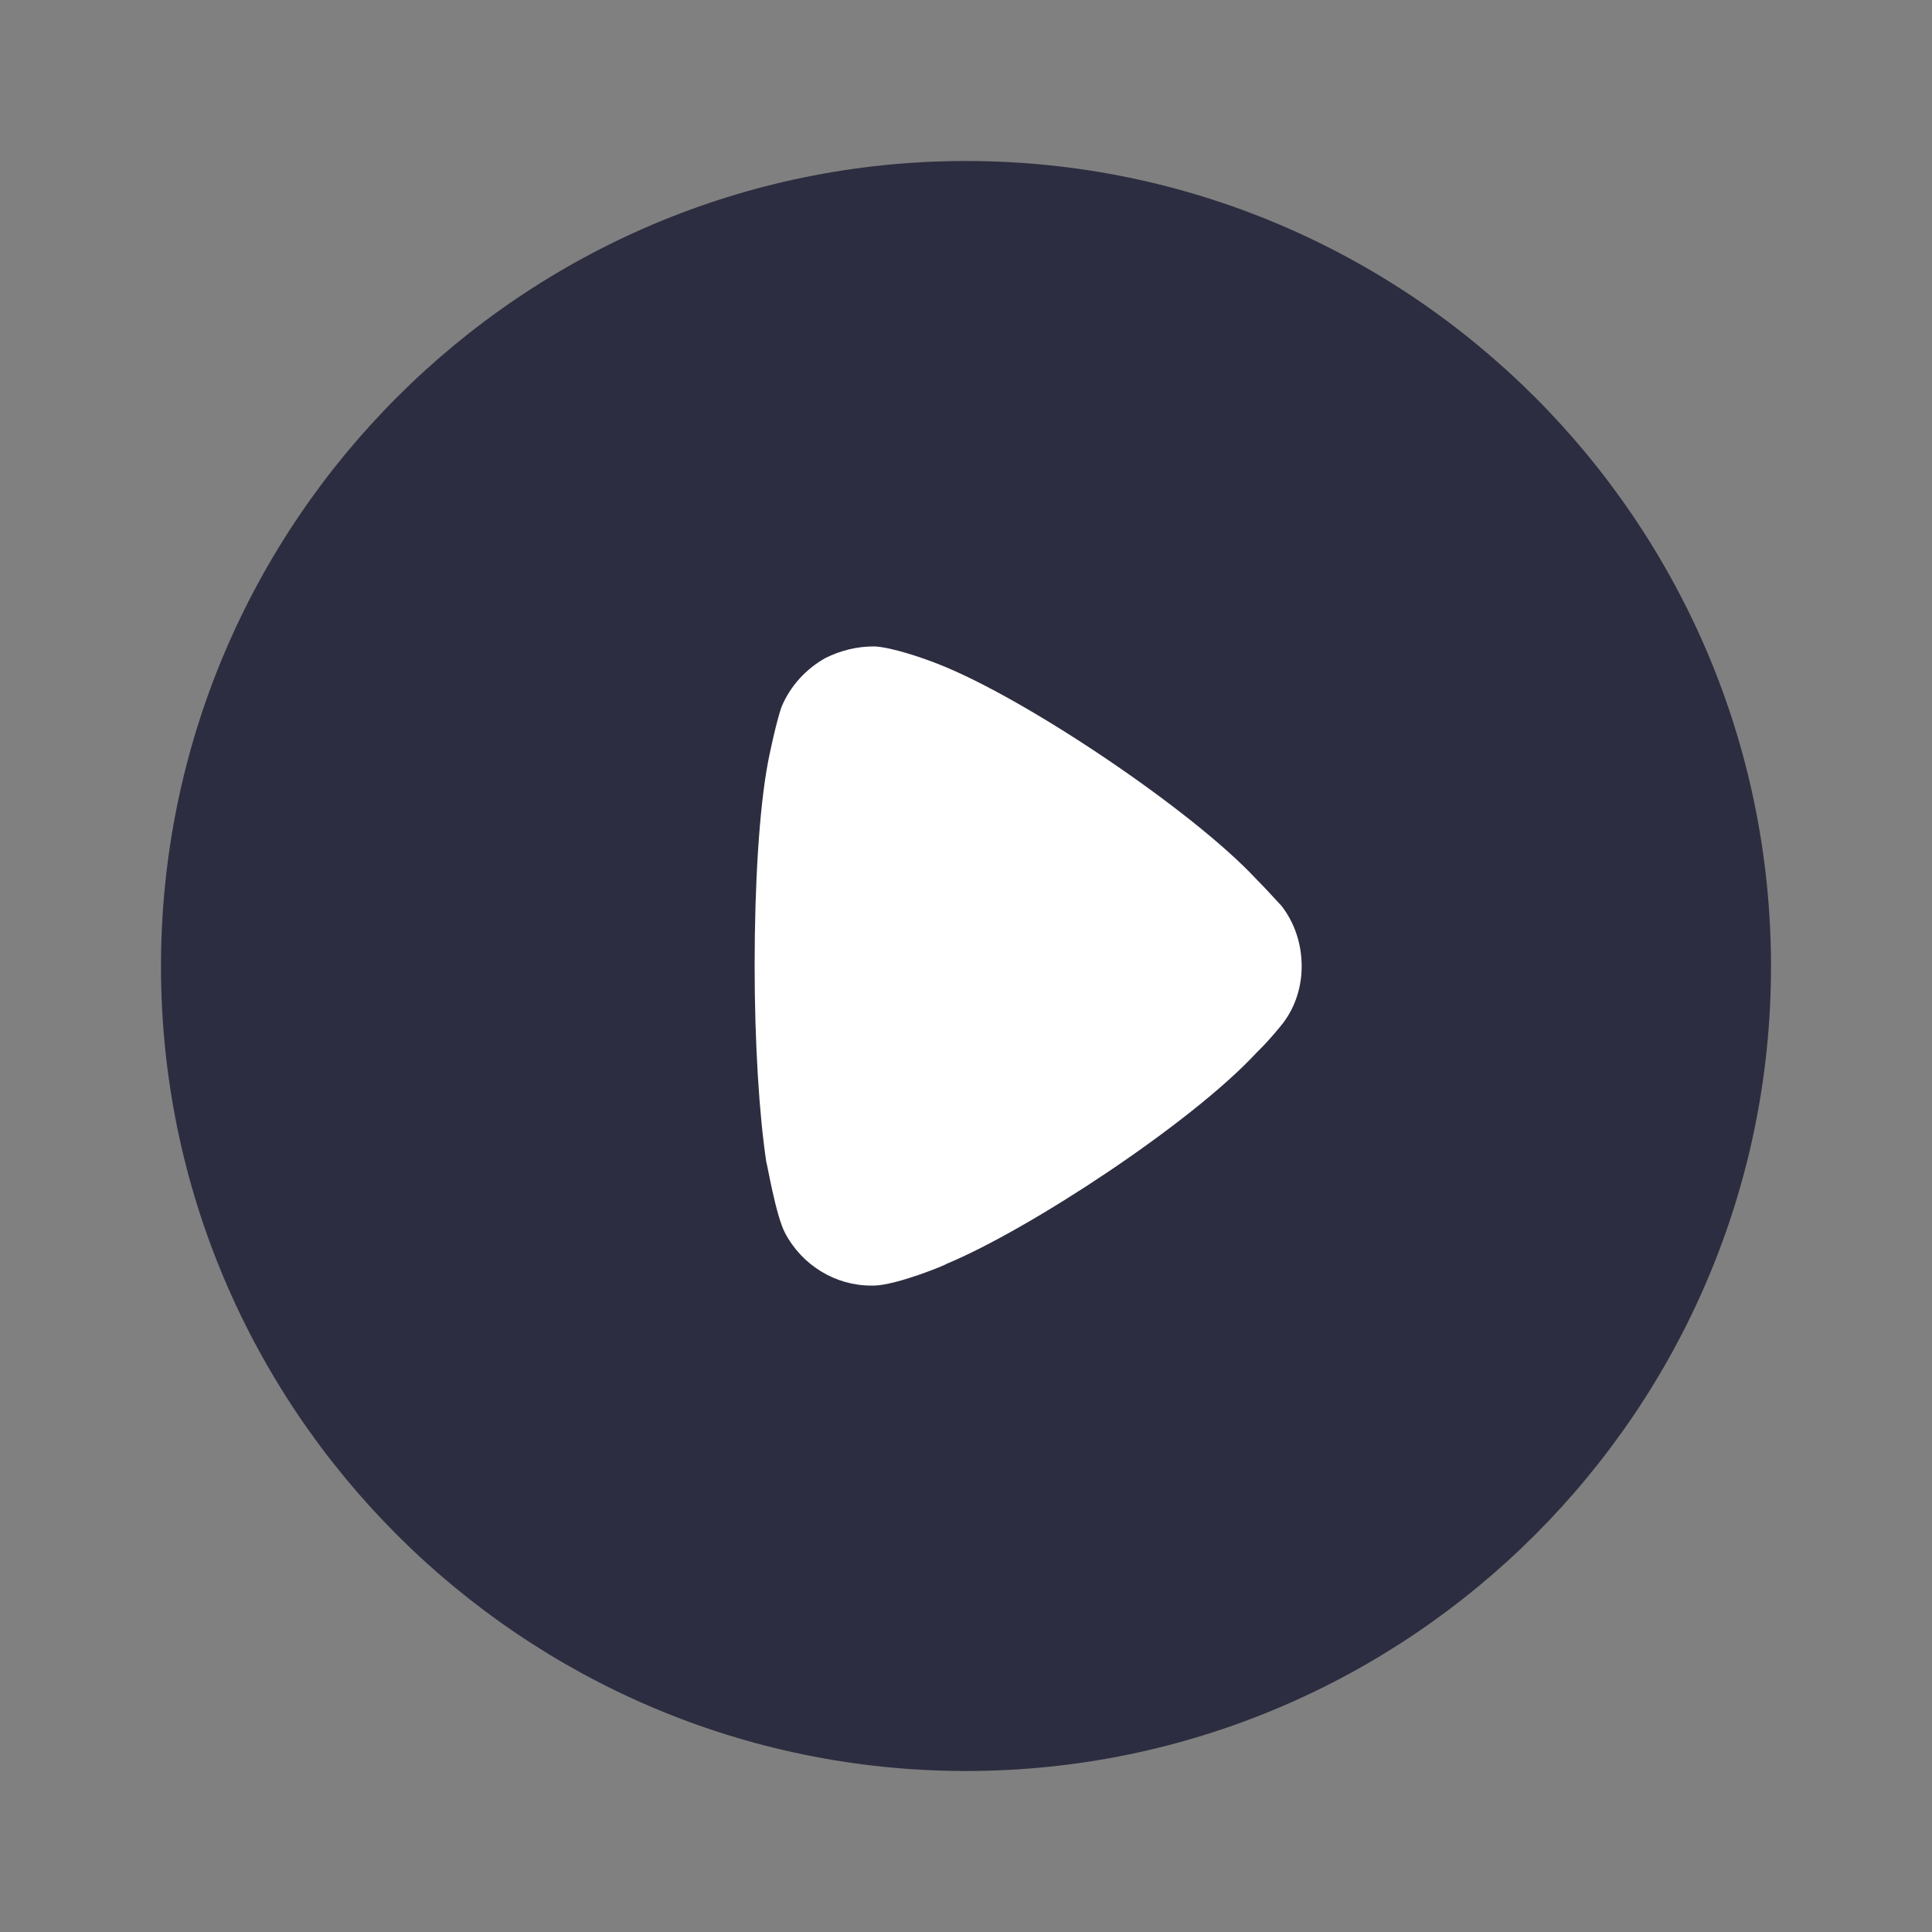
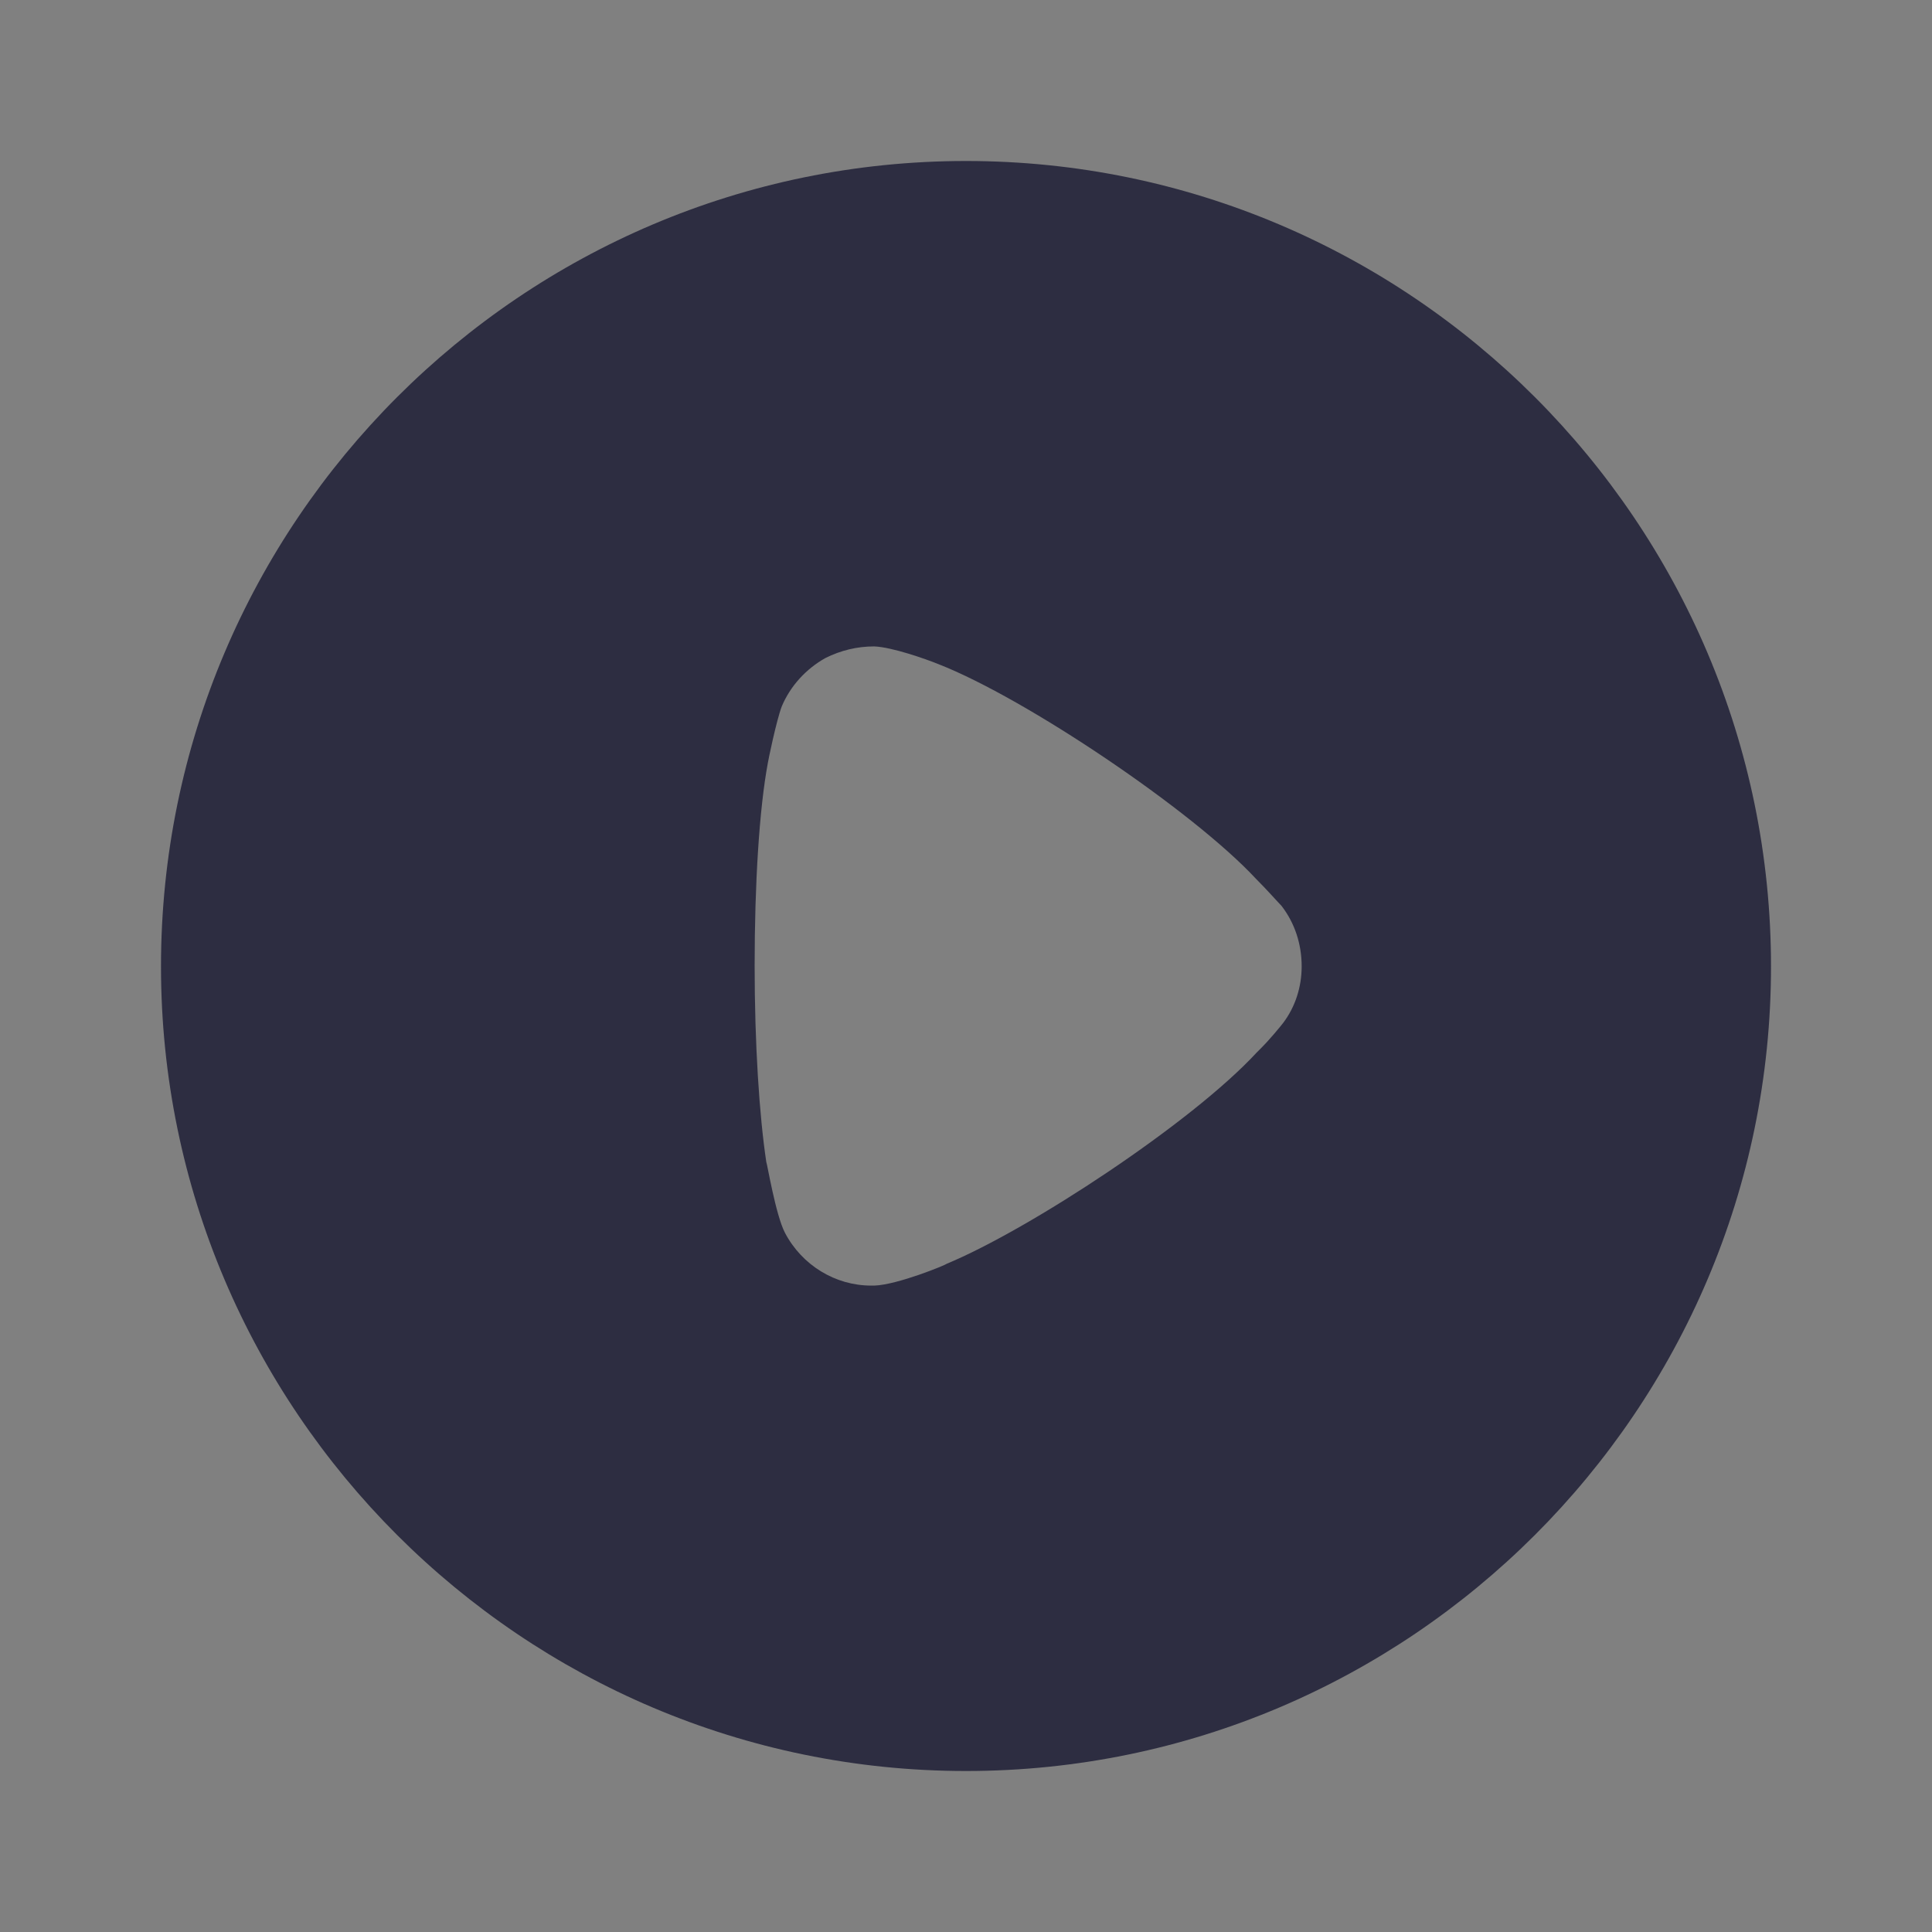
<svg xmlns="http://www.w3.org/2000/svg" width="100" height="100" viewBox="0 0 100 100" fill="none">
  <rect x="0" y="0" width="100" height="100" fill="#808080" stroke="none" />
-   <rect x="32" y="29" width="38" height="42" fill="white" />
  <path d="M50 8.333C72.965 8.333 91.667 27.026 91.667 50.024C91.667 72.974 72.965 91.667 50 91.667C27.035 91.667 8.333 72.974 8.333 50.024C8.333 27.026 27.035 8.333 50 8.333ZM45.254 33.458C44.369 33.458 43.525 33.659 42.72 34.061C41.715 34.624 40.91 35.508 40.468 36.553C40.187 37.277 39.744 39.448 39.744 39.488C39.302 41.86 39.06 45.719 39.06 49.98C39.06 54.044 39.302 57.738 39.664 60.15C39.704 60.191 40.146 62.884 40.629 63.809C41.514 65.497 43.243 66.542 45.093 66.542H45.254C46.461 66.502 48.994 65.457 48.994 65.416C53.258 63.648 61.663 58.14 65.042 54.482L65.283 54.241C65.725 53.799 66.288 53.115 66.409 52.955C67.053 52.111 67.374 51.065 67.374 50.024C67.374 48.854 67.013 47.769 66.329 46.885C66.168 46.724 65.565 46.04 65.001 45.478C61.704 41.94 53.097 36.151 48.592 34.383C47.908 34.105 46.179 33.498 45.254 33.458Z" fill="#2D2D41" />
</svg>